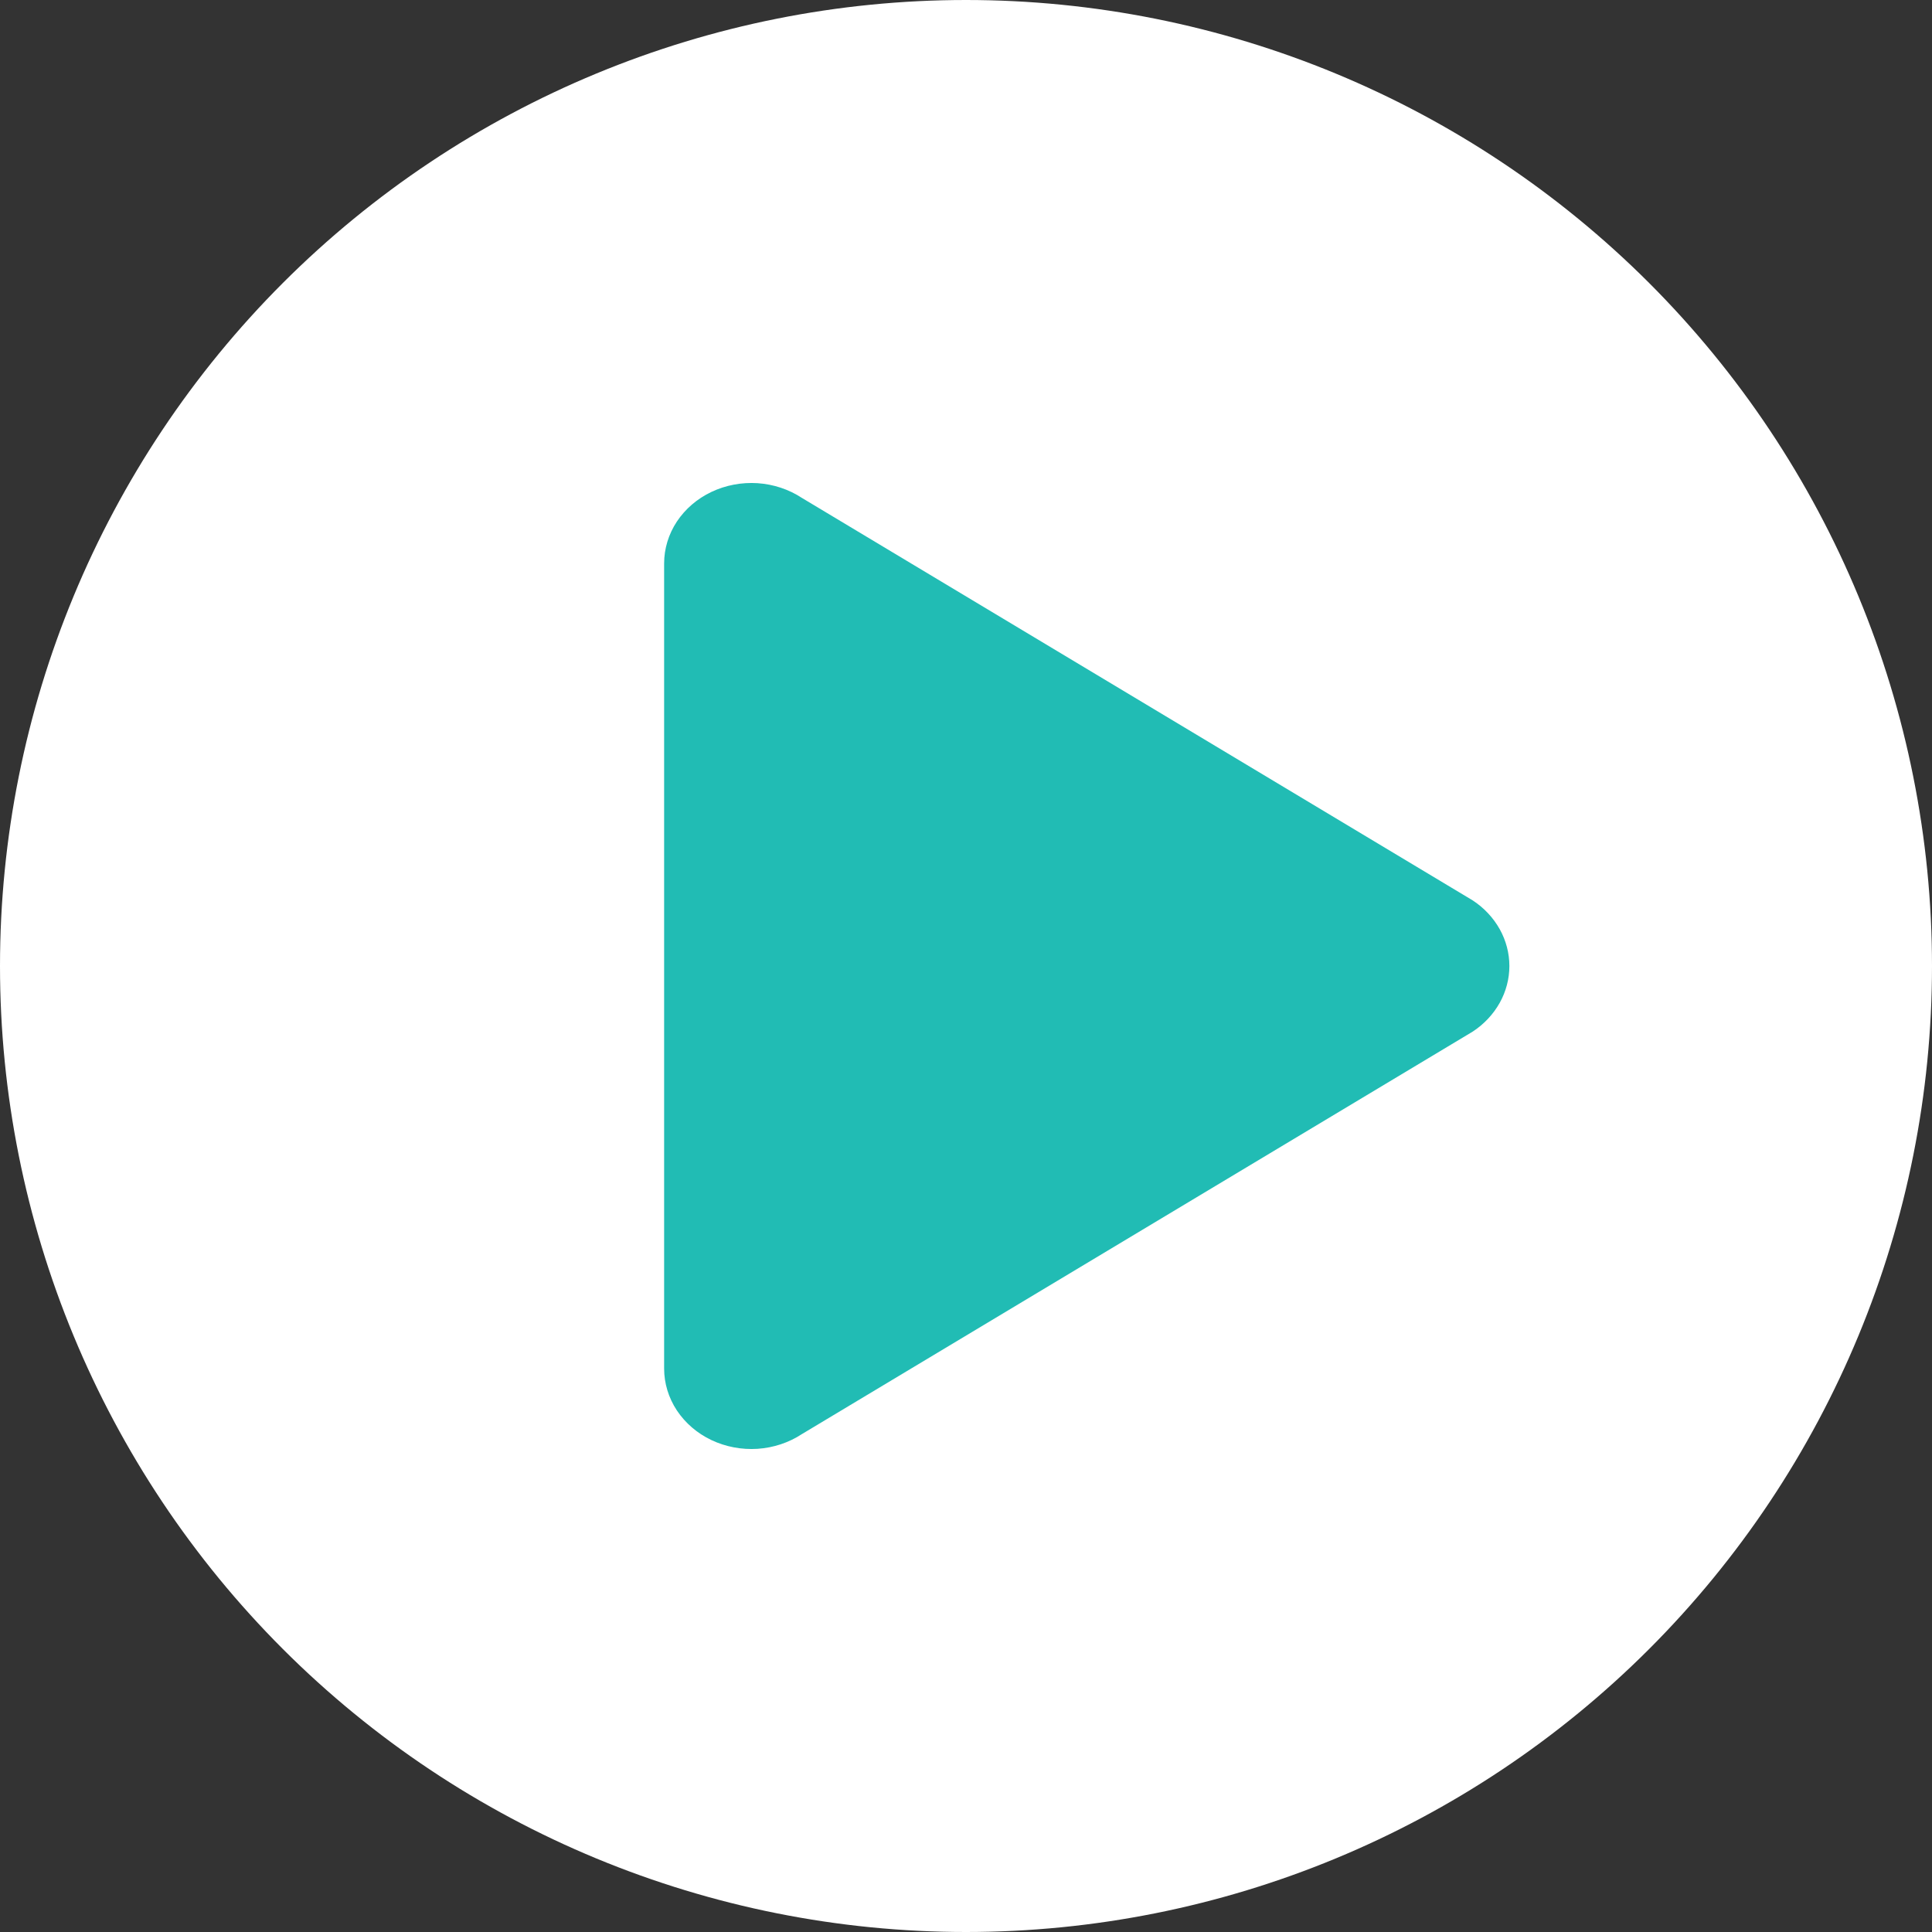
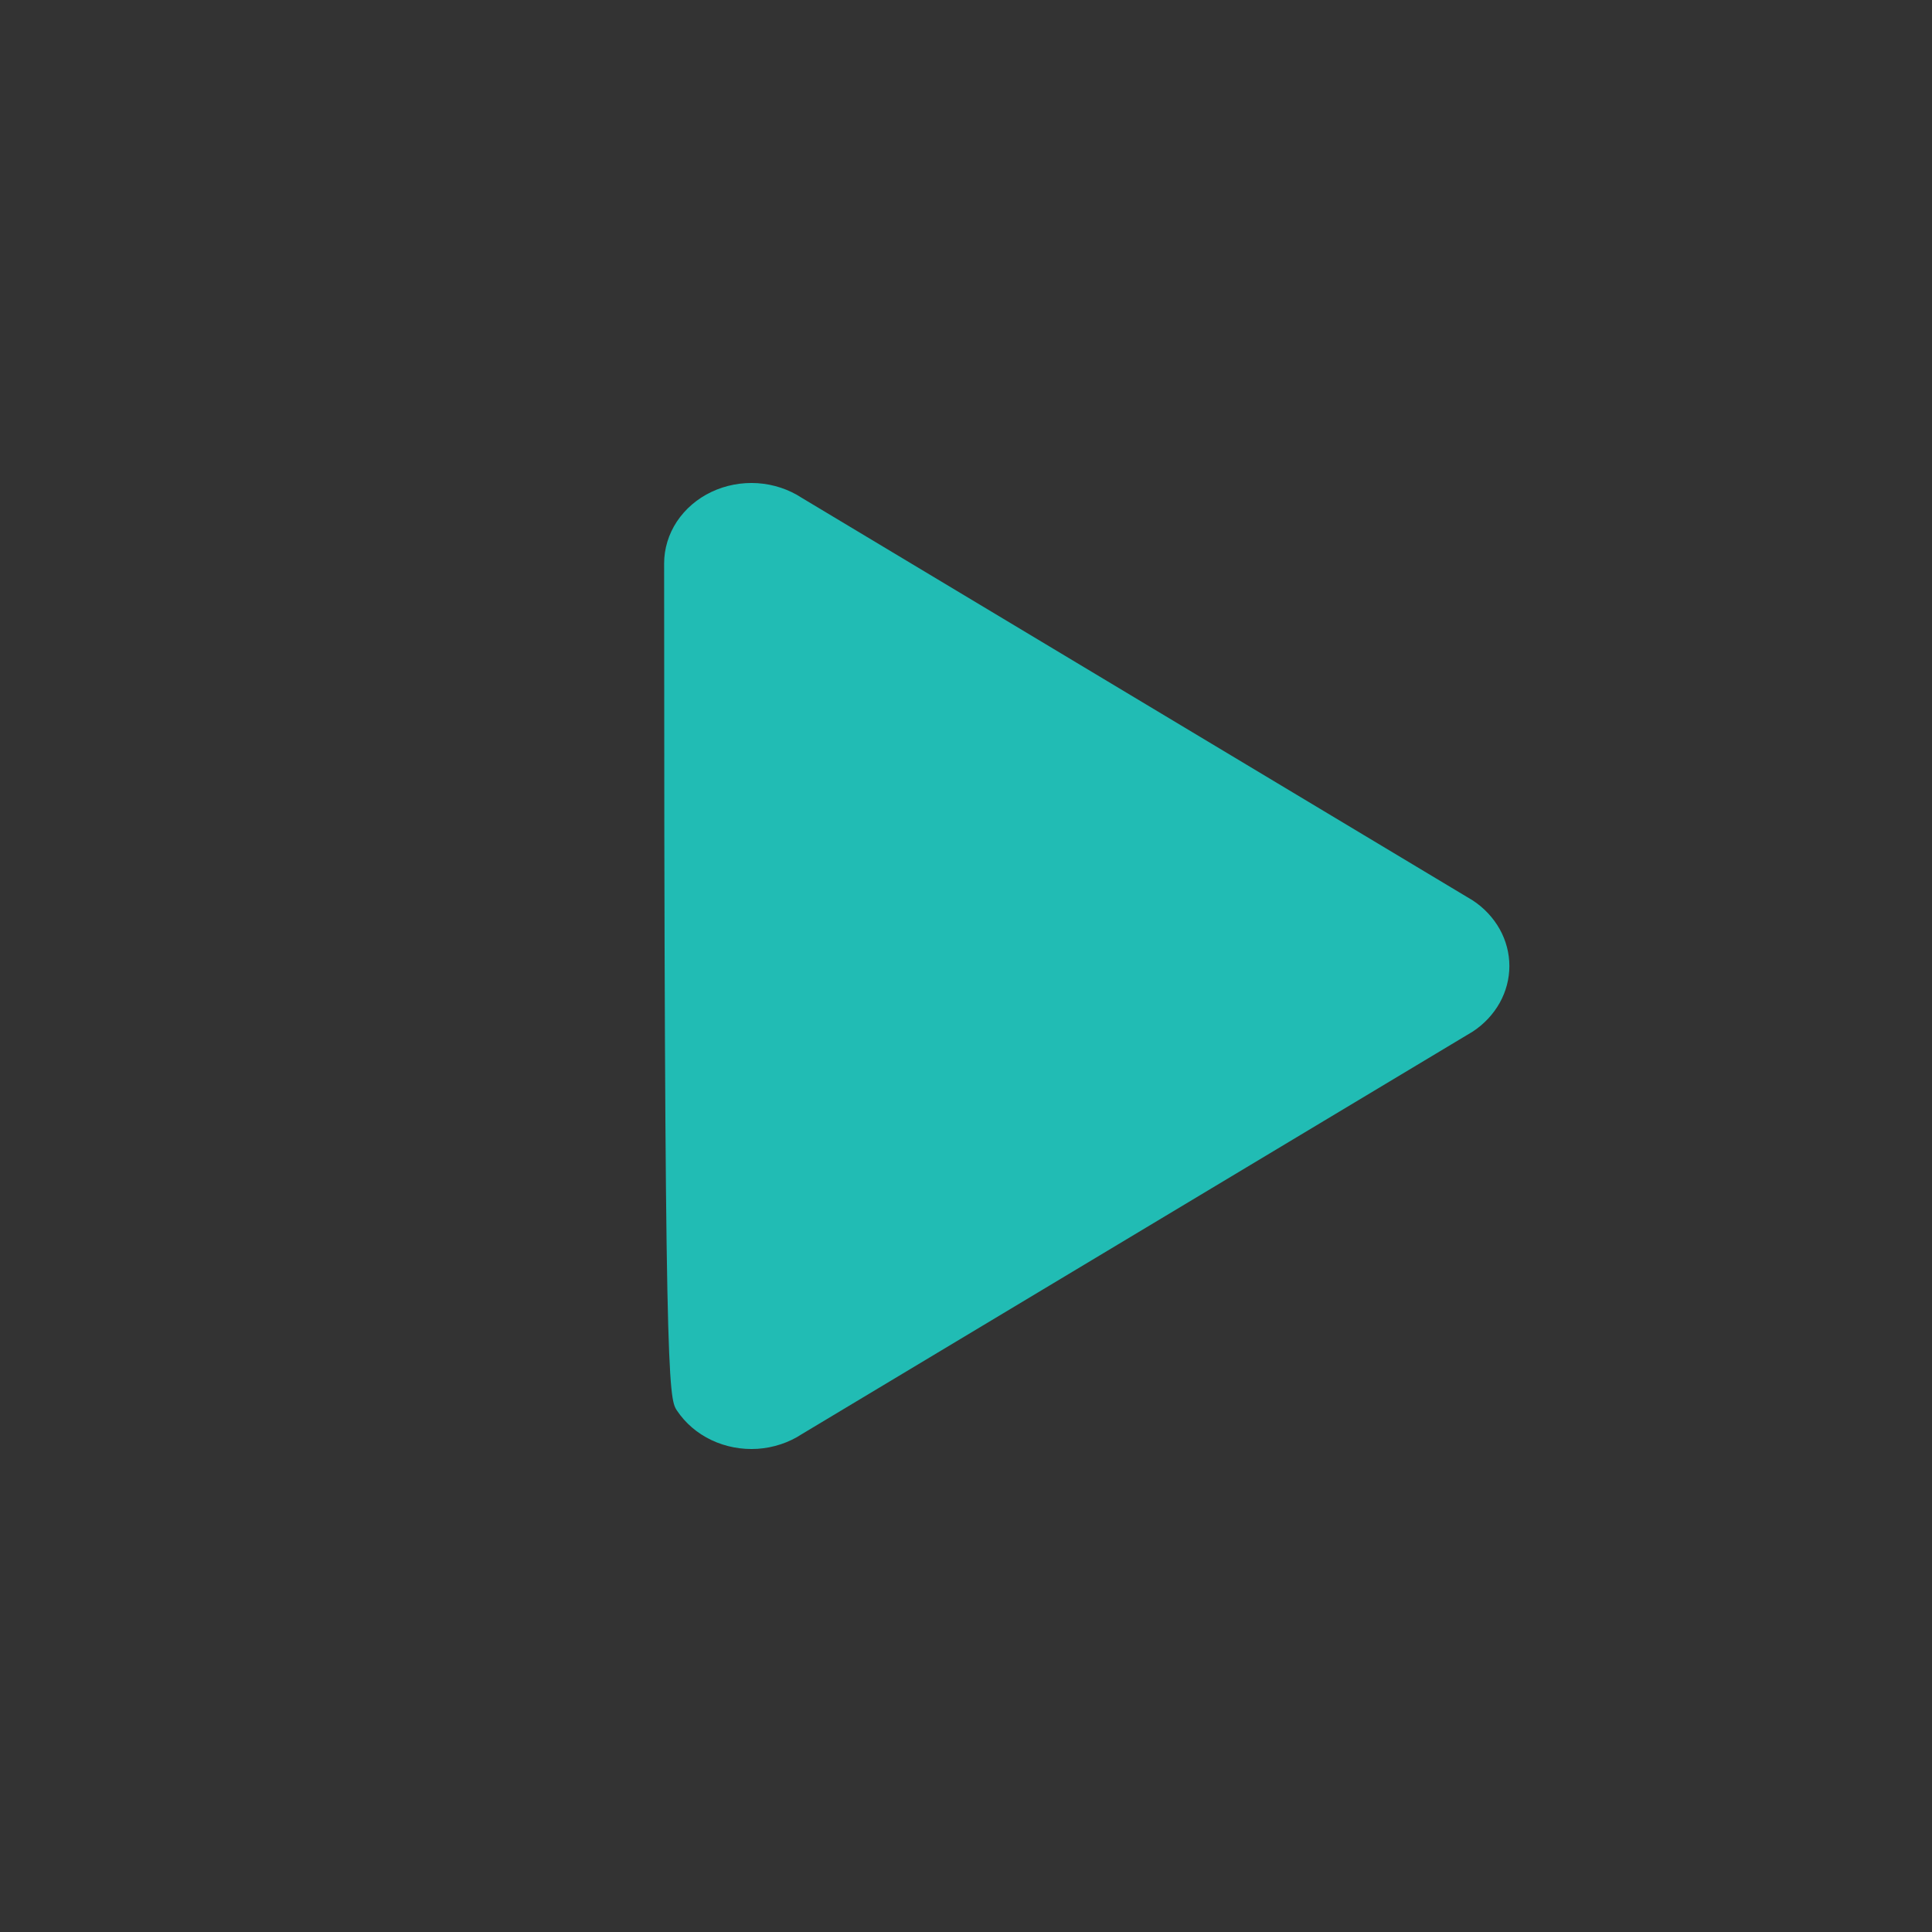
<svg xmlns="http://www.w3.org/2000/svg" width="32" height="32" viewBox="0 0 32 32" fill="none">
  <rect x="0" y="0" width="32" height="32" fill="#333333" stroke="none" />
-   <path d="M32 16C32 20.244 30.314 24.313 27.314 27.314C24.313 30.314 20.244 32 16 32C11.757 32 7.687 30.314 4.686 27.314C1.686 24.313 0 20.244 0 16C0 11.757 1.686 7.687 4.686 4.686C7.687 1.686 11.757 0 16 0C20.244 0 24.313 1.686 27.314 4.686C30.314 7.687 32 11.757 32 16ZM13.58 10.186C13.431 10.079 13.255 10.016 13.071 10.003C12.888 9.99 12.705 10.028 12.542 10.112C12.379 10.196 12.242 10.323 12.146 10.48C12.051 10.636 12 10.816 12 11V21C12 21.184 12.051 21.363 12.146 21.52C12.242 21.677 12.379 21.804 12.542 21.888C12.705 21.972 12.888 22.01 13.071 21.997C13.255 21.984 13.431 21.921 13.58 21.814L20.58 16.814C20.71 16.721 20.815 16.599 20.888 16.458C20.961 16.316 20.999 16.159 20.999 16C20.999 15.841 20.961 15.684 20.888 15.542C20.815 15.401 20.71 15.278 20.58 15.186L13.58 10.186Z" fill="white" />
-   <path d="M13.282 8.247C13.066 8.105 12.812 8.021 12.548 8.003C12.283 7.986 12.019 8.036 11.783 8.148C11.547 8.26 11.35 8.43 11.211 8.639C11.073 8.848 11 9.088 11 9.333V22.667C11 22.912 11.073 23.152 11.211 23.361C11.35 23.57 11.547 23.74 11.783 23.852C12.019 23.964 12.283 24.014 12.548 23.997C12.812 23.979 13.066 23.895 13.282 23.753L24.395 17.085C24.582 16.962 24.734 16.799 24.84 16.61C24.945 16.422 25 16.212 25 16C25 15.788 24.945 15.578 24.84 15.39C24.734 15.201 24.582 15.038 24.395 14.915L13.282 8.247Z" fill="#21BCB4" />
+   <path d="M13.282 8.247C13.066 8.105 12.812 8.021 12.548 8.003C12.283 7.986 12.019 8.036 11.783 8.148C11.547 8.26 11.35 8.43 11.211 8.639C11.073 8.848 11 9.088 11 9.333C11 22.912 11.073 23.152 11.211 23.361C11.35 23.57 11.547 23.74 11.783 23.852C12.019 23.964 12.283 24.014 12.548 23.997C12.812 23.979 13.066 23.895 13.282 23.753L24.395 17.085C24.582 16.962 24.734 16.799 24.84 16.61C24.945 16.422 25 16.212 25 16C25 15.788 24.945 15.578 24.84 15.39C24.734 15.201 24.582 15.038 24.395 14.915L13.282 8.247Z" fill="#21BCB4" />
</svg>